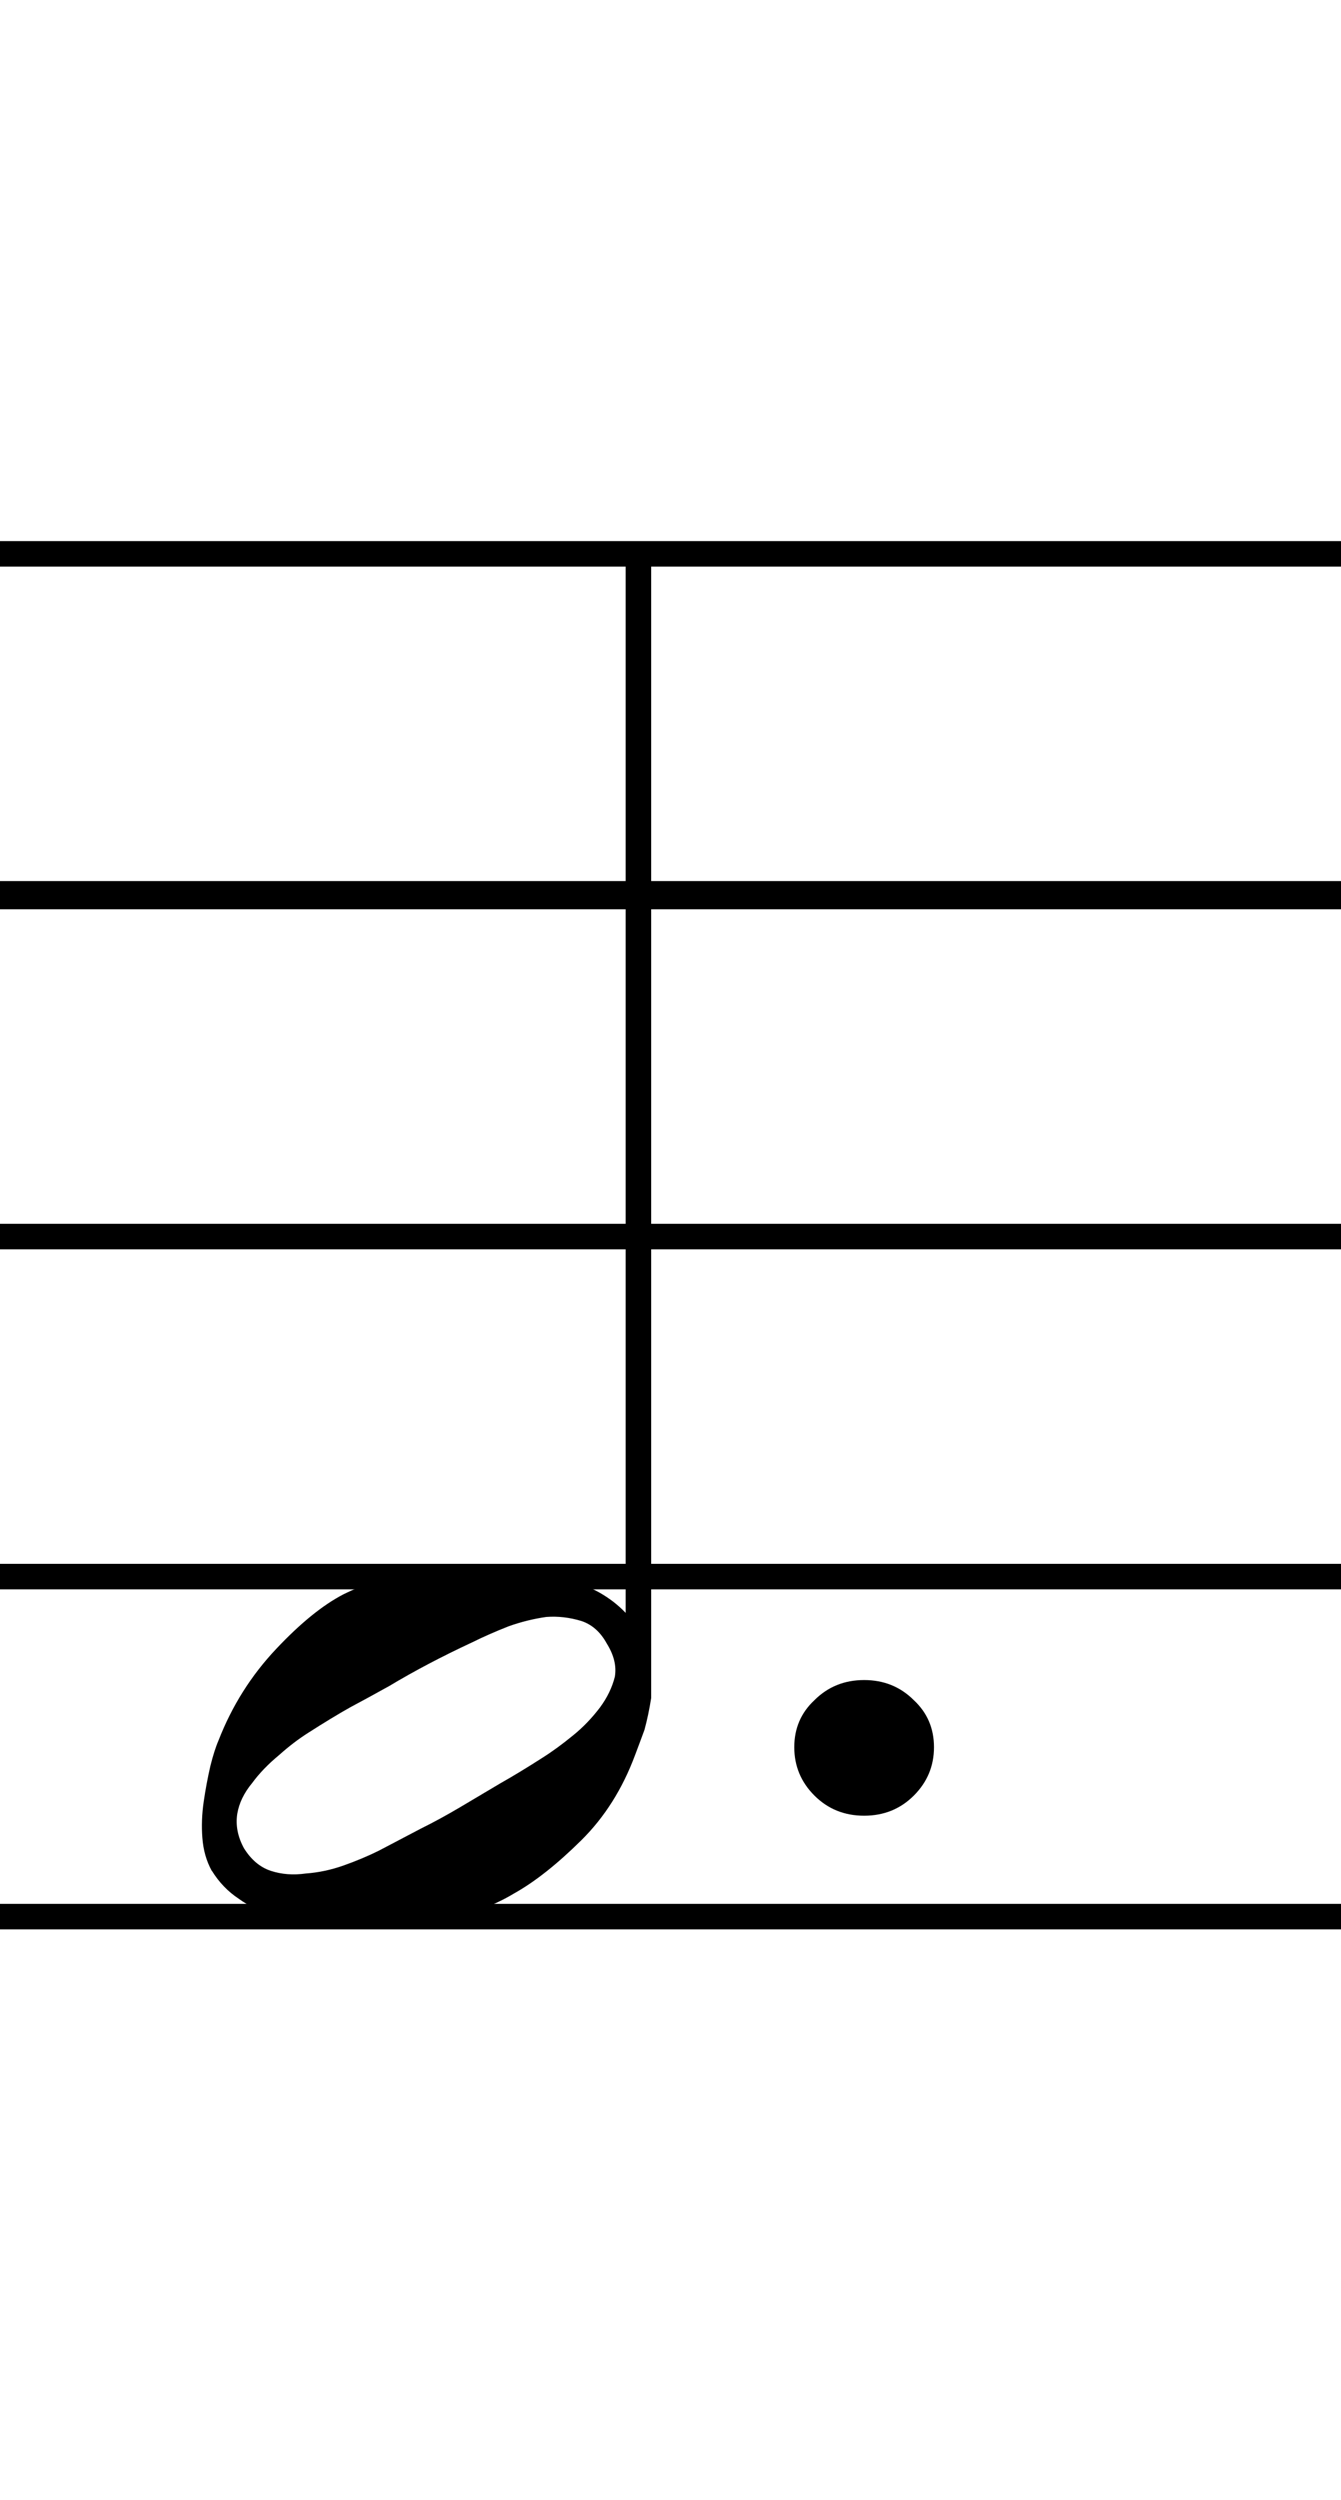
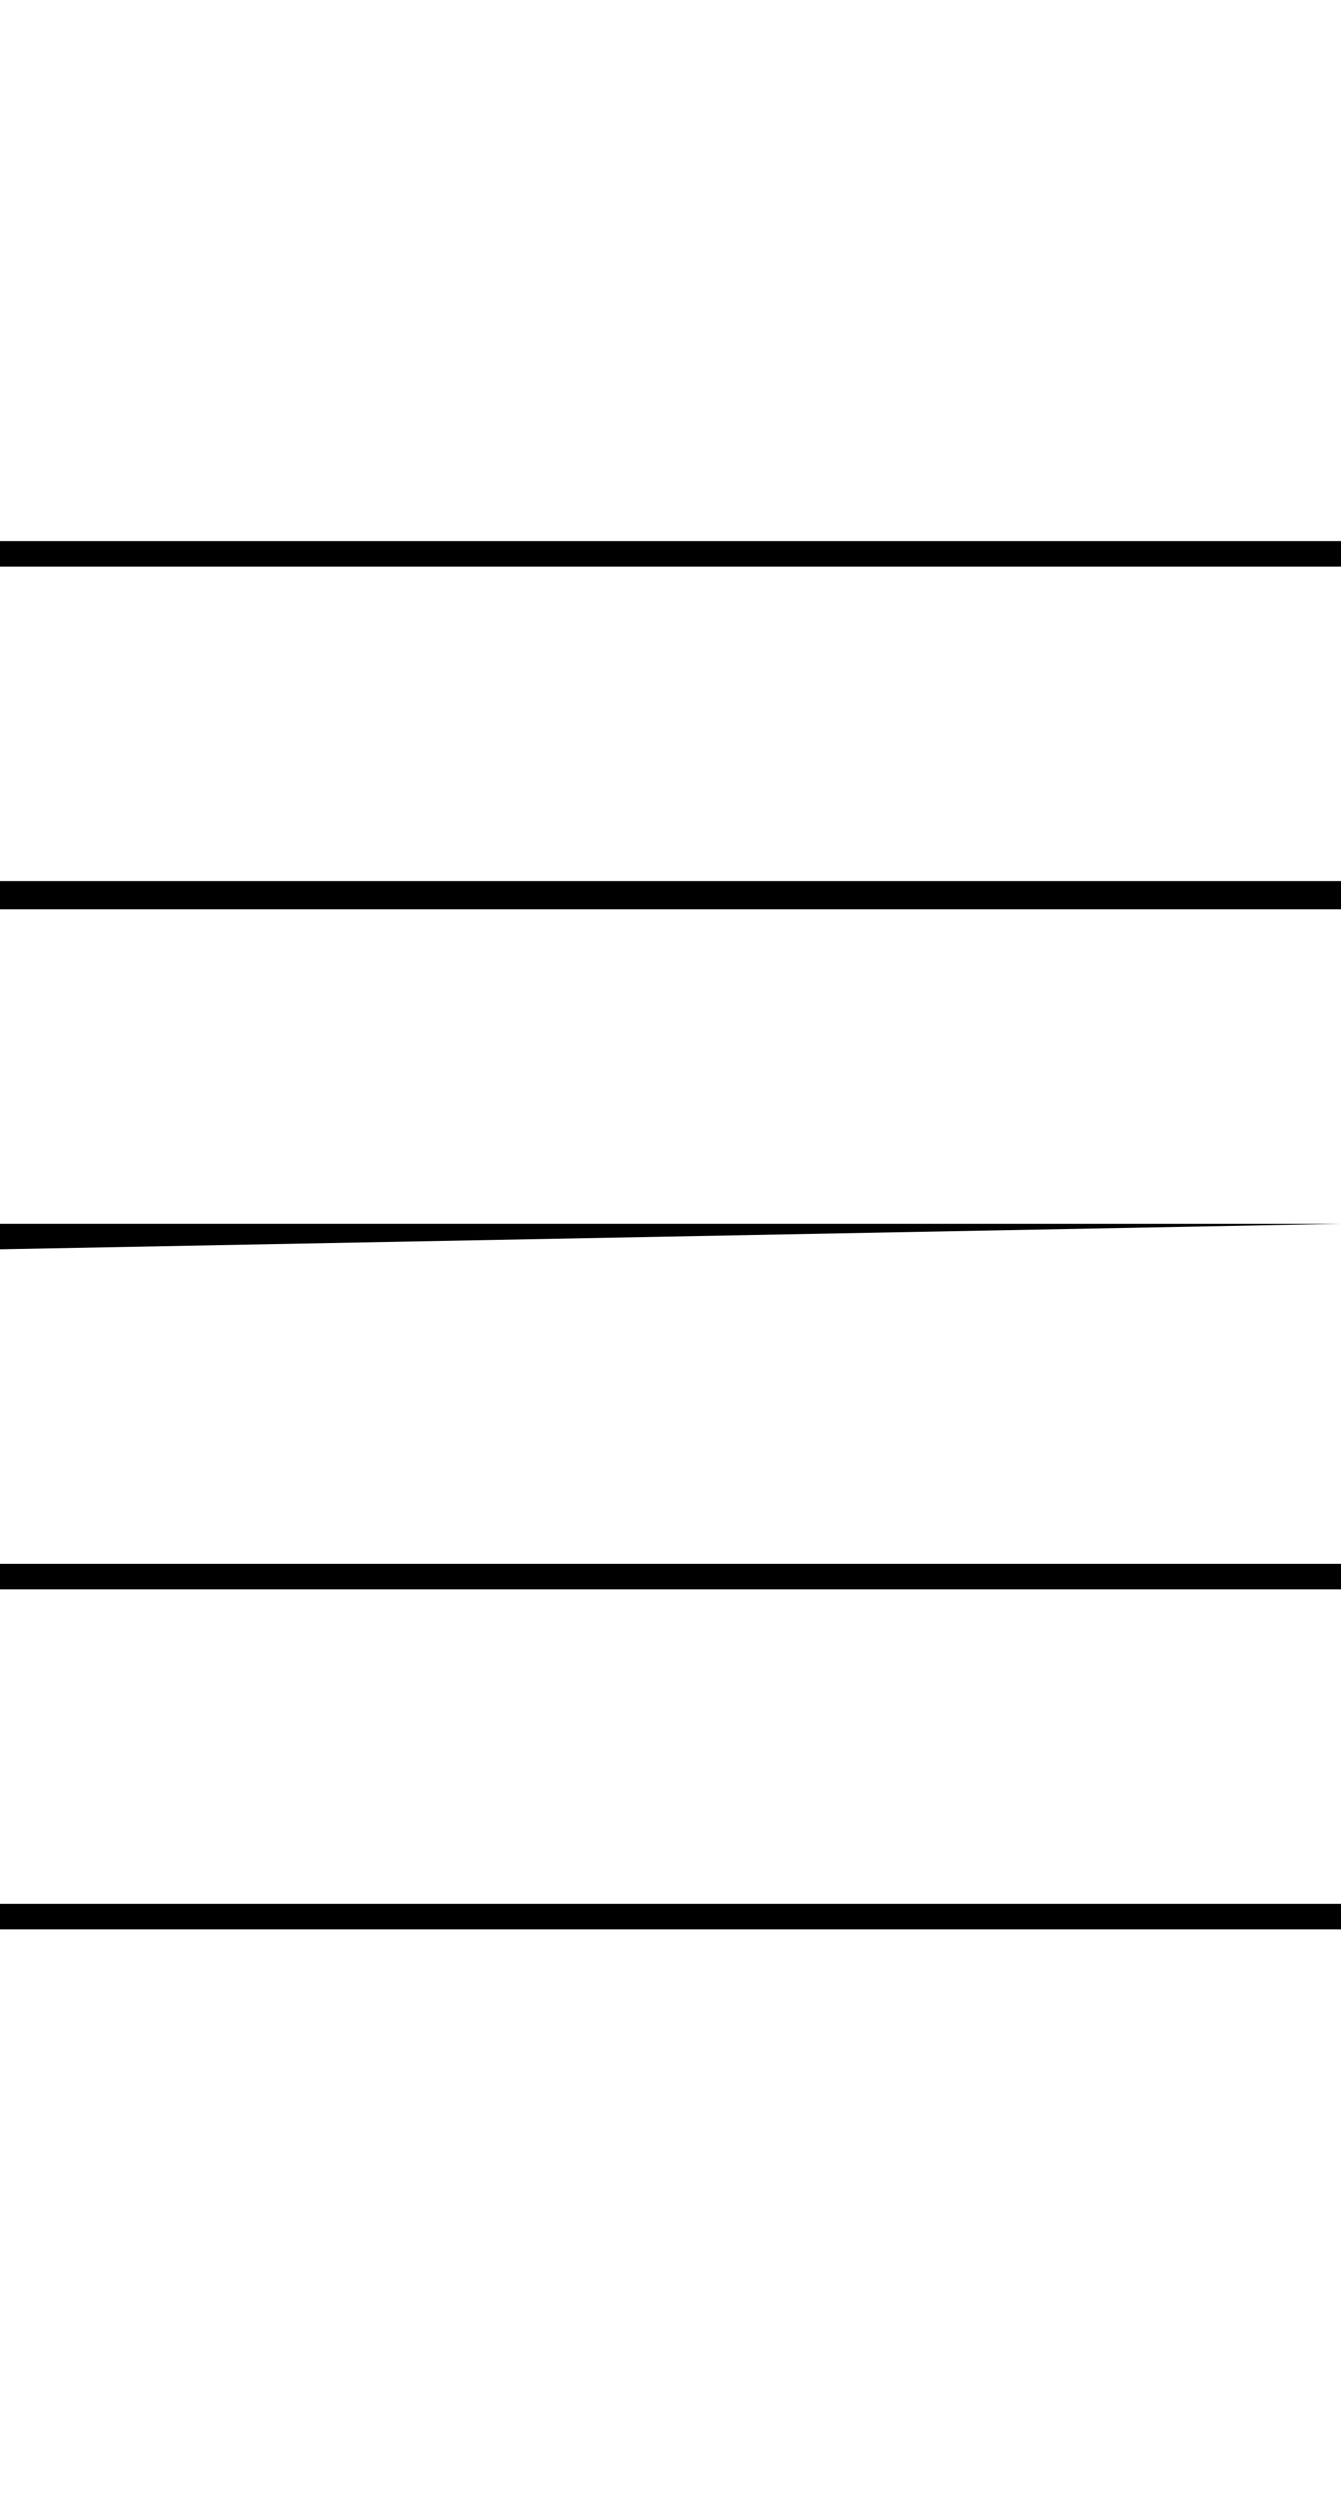
<svg xmlns="http://www.w3.org/2000/svg" width="23.765mm" height="44.302mm" version="1.1" viewBox="0 0 23.765 44.302">
-   <path d="m0 10.04v-0.452h23.765v0.452zm0 6.072v-0.5h23.765v0.5zm0 6.025v-0.452h23.765v0.452zm0 6.025v-0.452h23.765v0.452zm0 6.025v-0.452h23.765v0.452z" />
-   <path d="m14.076 30.959q0-0.5 0.357-0.833 0.357-0.357 0.881-0.357t0.881 0.357q0.357 0.333 0.357 0.833t-0.357 0.857-0.881 0.357-0.881-0.357-0.357-0.857z" stroke-width=".265px" />
-   <path d="m3.753 33.15q-0.143-0.259-0.167-0.589-0.024-0.306 0.024-0.636 0.048-0.33 0.119-0.636 0.071-0.283 0.143-0.448 0.357-0.919 1.024-1.625 0.643-0.683 1.191-0.966 0.571-0.283 1.31-0.424 0.714-0.118 1.548-0.024 0.452 0.047 1.095 0.188 0.643 0.165 1.048 0.589v-18.868h0.452v20.376q-0.048 0.306-0.119 0.565-0.095 0.259-0.167 0.448-0.333 0.895-0.952 1.508-0.643 0.636-1.191 0.942-0.548 0.33-1.381 0.518-0.833 0.188-1.857 0.071-0.191-0.024-0.476-0.071-0.286-0.024-0.595-0.141-0.31-0.094-0.571-0.283-0.286-0.188-0.476-0.495zm0.571-0.4q0.191 0.306 0.476 0.4 0.286 0.094 0.619 0.047 0.333-0.024 0.667-0.141 0.333-0.118 0.619-0.259 0.405-0.212 0.762-0.4 0.333-0.165 0.691-0.377 0.357-0.212 0.714-0.424 0.333-0.188 0.738-0.448 0.262-0.165 0.548-0.4 0.262-0.212 0.476-0.495 0.191-0.259 0.262-0.542 0.048-0.283-0.143-0.589-0.167-0.306-0.452-0.4-0.31-0.094-0.619-0.071-0.333 0.047-0.667 0.165-0.357 0.141-0.643 0.283-0.81 0.377-1.476 0.777-0.381 0.212-0.691 0.377-0.333 0.188-0.738 0.448-0.262 0.165-0.524 0.4-0.286 0.236-0.476 0.495-0.214 0.259-0.262 0.542-0.048 0.306 0.119 0.612z" stroke-width=".263px" />
+   <path d="m0 10.04v-0.452h23.765v0.452zm0 6.072v-0.5h23.765v0.5zm0 6.025v-0.452h23.765zm0 6.025v-0.452h23.765v0.452zm0 6.025v-0.452h23.765v0.452z" />
</svg>